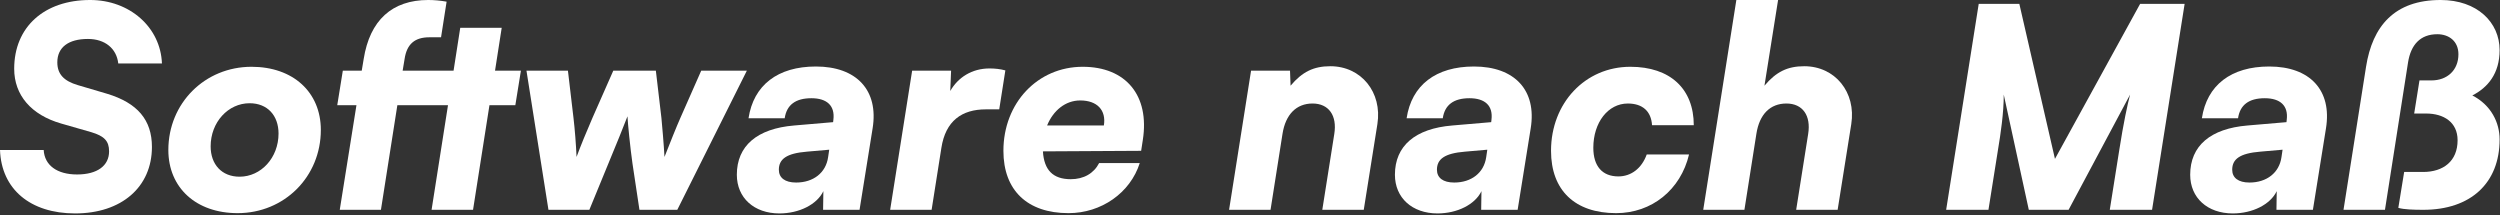
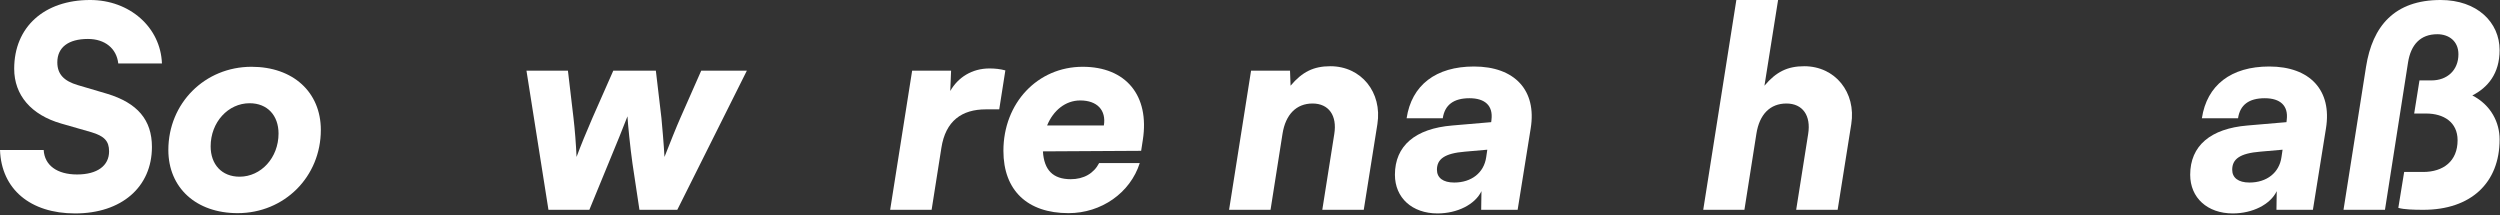
<svg xmlns="http://www.w3.org/2000/svg" width="100%" height="100%" viewBox="0 0 1150 99" version="1.1" xml:space="preserve" style="fill-rule:evenodd;clip-rule:evenodd;stroke-linejoin:round;stroke-miterlimit:2;">
  <rect x="0" y="0" width="1150" height="99" fill="#333333" stroke="none" />
  <g transform="matrix(1,0,0,1,-16.719,-16.719)">
    <g transform="matrix(1,0,0,1,-178.113,-170.301)">
      <g transform="matrix(128,0,0,128,192.4,283.531)">
        <path d="M0.07,-0.507C0.07,-0.412 0.131,-0.341 0.239,-0.31L0.347,-0.279C0.394,-0.265 0.411,-0.247 0.411,-0.21C0.411,-0.158 0.368,-0.127 0.296,-0.127C0.224,-0.127 0.179,-0.16 0.176,-0.215L0.019,-0.215C0.024,-0.074 0.128,0.013 0.289,0.013C0.456,0.013 0.565,-0.082 0.565,-0.226C0.565,-0.323 0.513,-0.384 0.404,-0.417L0.299,-0.448C0.248,-0.463 0.225,-0.488 0.225,-0.53C0.225,-0.584 0.265,-0.614 0.335,-0.614C0.396,-0.614 0.438,-0.58 0.444,-0.526L0.601,-0.526C0.596,-0.656 0.485,-0.754 0.343,-0.754C0.178,-0.754 0.07,-0.657 0.07,-0.507Z" style="fill:white;fill-rule:nonzero;" />
      </g>
      <g transform="matrix(128,0,0,128,268.688,283.531)">
        <path d="M0.028,-0.215C0.028,-0.079 0.128,0.012 0.277,0.012C0.445,0.012 0.576,-0.119 0.576,-0.287C0.576,-0.423 0.476,-0.514 0.327,-0.514C0.159,-0.514 0.028,-0.383 0.028,-0.215ZM0.18,-0.228C0.18,-0.315 0.243,-0.383 0.32,-0.383C0.384,-0.383 0.424,-0.339 0.424,-0.274C0.424,-0.187 0.361,-0.119 0.284,-0.119C0.22,-0.119 0.18,-0.163 0.18,-0.228Z" style="fill:white;fill-rule:nonzero;" />
      </g>
      <g transform="matrix(128,0,0,128,346,283.531)">
-         <path d="M0.051,-0.5L0.031,-0.376L0.1,-0.376L0.04,-0L0.188,-0L0.247,-0.376L0.429,-0.376L0.37,-0L0.519,-0L0.578,-0.376L0.671,-0.376L0.691,-0.5L0.598,-0.5L0.622,-0.654L0.473,-0.654L0.449,-0.5L0.266,-0.5L0.273,-0.542C0.281,-0.596 0.31,-0.62 0.362,-0.62L0.404,-0.62L0.424,-0.748C0.402,-0.752 0.378,-0.754 0.358,-0.754C0.228,-0.754 0.148,-0.681 0.126,-0.542L0.119,-0.5L0.051,-0.5Z" style="fill:white;fill-rule:nonzero;" />
-       </g>
+         </g>
      <g transform="matrix(128,0,0,128,430.736,283.531)">
        <path d="M0.128,-0L0.275,-0L0.342,-0.163C0.368,-0.225 0.403,-0.312 0.412,-0.336C0.413,-0.312 0.422,-0.222 0.43,-0.166L0.455,-0L0.591,-0L0.841,-0.5L0.677,-0.5L0.602,-0.33C0.589,-0.301 0.563,-0.236 0.545,-0.19C0.543,-0.229 0.536,-0.311 0.534,-0.33L0.514,-0.5L0.361,-0.5L0.286,-0.33C0.265,-0.282 0.243,-0.228 0.229,-0.19C0.227,-0.235 0.223,-0.288 0.218,-0.33L0.198,-0.5L0.049,-0.5L0.128,-0Z" style="fill:white;fill-rule:nonzero;" />
      </g>
      <g transform="matrix(128,0,0,128,531.216,283.531)">
-         <path d="M0.173,0.013C0.244,0.013 0.308,-0.019 0.331,-0.067L0.33,-0L0.461,-0L0.508,-0.293C0.53,-0.429 0.451,-0.515 0.304,-0.515C0.167,-0.515 0.08,-0.448 0.062,-0.329L0.192,-0.329C0.199,-0.377 0.231,-0.401 0.288,-0.401C0.344,-0.401 0.373,-0.374 0.367,-0.324L0.366,-0.315L0.226,-0.303C0.093,-0.292 0.02,-0.23 0.02,-0.126C0.02,-0.043 0.082,0.013 0.173,0.013ZM0.233,-0.098C0.193,-0.098 0.171,-0.115 0.171,-0.144C0.171,-0.182 0.198,-0.203 0.272,-0.209L0.352,-0.216L0.348,-0.189C0.34,-0.133 0.295,-0.098 0.233,-0.098Z" style="fill:white;fill-rule:nonzero;" />
-       </g>
+         </g>
      <g transform="matrix(128,0,0,128,602,283.531)">
        <path d="M0.432,-0.501C0.414,-0.506 0.394,-0.508 0.375,-0.508C0.312,-0.508 0.262,-0.476 0.234,-0.427L0.237,-0.5L0.097,-0.5L0.018,-0L0.167,-0L0.202,-0.222C0.217,-0.32 0.276,-0.361 0.362,-0.361L0.41,-0.361L0.432,-0.501Z" style="fill:white;fill-rule:nonzero;" />
      </g>
      <g transform="matrix(128,0,0,128,652.816,283.531)">
        <path d="M0.262,0.012C0.38,0.012 0.484,-0.061 0.518,-0.168L0.372,-0.168C0.353,-0.131 0.317,-0.11 0.27,-0.11C0.206,-0.11 0.174,-0.143 0.17,-0.21L0.523,-0.212L0.529,-0.251C0.554,-0.411 0.468,-0.514 0.313,-0.514C0.151,-0.514 0.028,-0.384 0.028,-0.212C0.028,-0.07 0.114,0.012 0.262,0.012ZM0.304,-0.393C0.365,-0.393 0.398,-0.358 0.389,-0.303L0.185,-0.303C0.207,-0.357 0.251,-0.393 0.304,-0.393Z" style="fill:white;fill-rule:nonzero;" />
      </g>
      <g transform="matrix(128,0,0,128,757.904,283.531)">
        <path d="M0.167,-0L0.21,-0.273C0.221,-0.343 0.26,-0.382 0.318,-0.382C0.376,-0.382 0.407,-0.339 0.396,-0.272L0.353,-0L0.502,-0L0.551,-0.308C0.569,-0.422 0.493,-0.516 0.382,-0.516C0.322,-0.516 0.281,-0.496 0.239,-0.446L0.237,-0.5L0.097,-0.5L0.018,-0L0.167,-0Z" style="fill:white;fill-rule:nonzero;" />
      </g>
      <g transform="matrix(128,0,0,128,833.936,283.531)">
        <path d="M0.173,0.013C0.244,0.013 0.308,-0.019 0.331,-0.067L0.33,-0L0.461,-0L0.508,-0.293C0.53,-0.429 0.451,-0.515 0.304,-0.515C0.167,-0.515 0.08,-0.448 0.062,-0.329L0.192,-0.329C0.199,-0.377 0.231,-0.401 0.288,-0.401C0.344,-0.401 0.373,-0.374 0.367,-0.324L0.366,-0.315L0.226,-0.303C0.093,-0.292 0.02,-0.23 0.02,-0.126C0.02,-0.043 0.082,0.013 0.173,0.013ZM0.233,-0.098C0.193,-0.098 0.171,-0.115 0.171,-0.144C0.171,-0.182 0.198,-0.203 0.272,-0.209L0.352,-0.216L0.348,-0.189C0.34,-0.133 0.295,-0.098 0.233,-0.098Z" style="fill:white;fill-rule:nonzero;" />
      </g>
      <g transform="matrix(128,0,0,128,904.72,283.531)">
-         <path d="M0.028,-0.212C0.028,-0.07 0.114,0.012 0.262,0.012C0.39,0.012 0.494,-0.072 0.524,-0.199L0.372,-0.199C0.354,-0.149 0.316,-0.12 0.27,-0.12C0.212,-0.12 0.18,-0.157 0.18,-0.223C0.18,-0.314 0.233,-0.382 0.304,-0.382C0.357,-0.382 0.388,-0.354 0.391,-0.304L0.541,-0.304C0.541,-0.435 0.456,-0.514 0.313,-0.514C0.151,-0.514 0.028,-0.384 0.028,-0.212Z" style="fill:white;fill-rule:nonzero;" />
-       </g>
+         </g>
      <g transform="matrix(128,0,0,128,976.016,283.531)">
        <path d="M0.166,-0L0.209,-0.273C0.22,-0.344 0.259,-0.382 0.317,-0.382C0.375,-0.382 0.406,-0.339 0.395,-0.272L0.352,-0L0.501,-0L0.55,-0.308C0.568,-0.422 0.492,-0.516 0.381,-0.516C0.321,-0.516 0.28,-0.496 0.238,-0.446L0.287,-0.754L0.137,-0.754L0.018,-0L0.166,-0Z" style="fill:white;fill-rule:nonzero;" />
      </g>
      <g transform="matrix(128,0,0,128,1085.2,283.531)">
-         <path d="M0.19,-0L0.224,-0.214C0.234,-0.274 0.245,-0.348 0.245,-0.414L0.335,-0L0.478,-0L0.699,-0.414C0.69,-0.38 0.675,-0.311 0.66,-0.214L0.626,-0L0.778,-0L0.895,-0.74L0.735,-0.74L0.429,-0.183L0.301,-0.74L0.155,-0.74L0.038,-0L0.19,-0Z" style="fill:white;fill-rule:nonzero;" />
-       </g>
+         </g>
      <g transform="matrix(128,0,0,128,1199.76,283.531)">
        <path d="M0.173,0.013C0.244,0.013 0.308,-0.019 0.331,-0.067L0.33,-0L0.461,-0L0.508,-0.293C0.53,-0.429 0.451,-0.515 0.304,-0.515C0.167,-0.515 0.08,-0.448 0.062,-0.329L0.192,-0.329C0.199,-0.377 0.231,-0.401 0.288,-0.401C0.344,-0.401 0.373,-0.374 0.367,-0.324L0.366,-0.315L0.226,-0.303C0.093,-0.292 0.02,-0.23 0.02,-0.126C0.02,-0.043 0.082,0.013 0.173,0.013ZM0.233,-0.098C0.193,-0.098 0.171,-0.115 0.171,-0.144C0.171,-0.182 0.198,-0.203 0.272,-0.209L0.352,-0.216L0.348,-0.189C0.34,-0.133 0.295,-0.098 0.233,-0.098Z" style="fill:white;fill-rule:nonzero;" />
      </g>
      <g transform="matrix(128,0,0,128,1270.54,283.531)">
        <path d="M0.167,-0L0.25,-0.53C0.26,-0.593 0.294,-0.631 0.355,-0.631C0.397,-0.631 0.431,-0.606 0.431,-0.559C0.431,-0.502 0.391,-0.465 0.334,-0.465L0.291,-0.465L0.272,-0.346L0.315,-0.346C0.378,-0.346 0.428,-0.315 0.428,-0.25C0.428,-0.175 0.377,-0.136 0.304,-0.136L0.236,-0.136L0.215,-0.007C0.235,-0.001 0.27,-0 0.305,-0C0.475,-0 0.579,-0.096 0.579,-0.253C0.579,-0.313 0.549,-0.376 0.481,-0.411C0.536,-0.439 0.579,-0.489 0.579,-0.574C0.579,-0.674 0.498,-0.754 0.367,-0.754C0.201,-0.754 0.122,-0.66 0.099,-0.514L0.018,-0L0.167,-0Z" style="fill:white;fill-rule:nonzero;" />
      </g>
    </g>
  </g>
</svg>